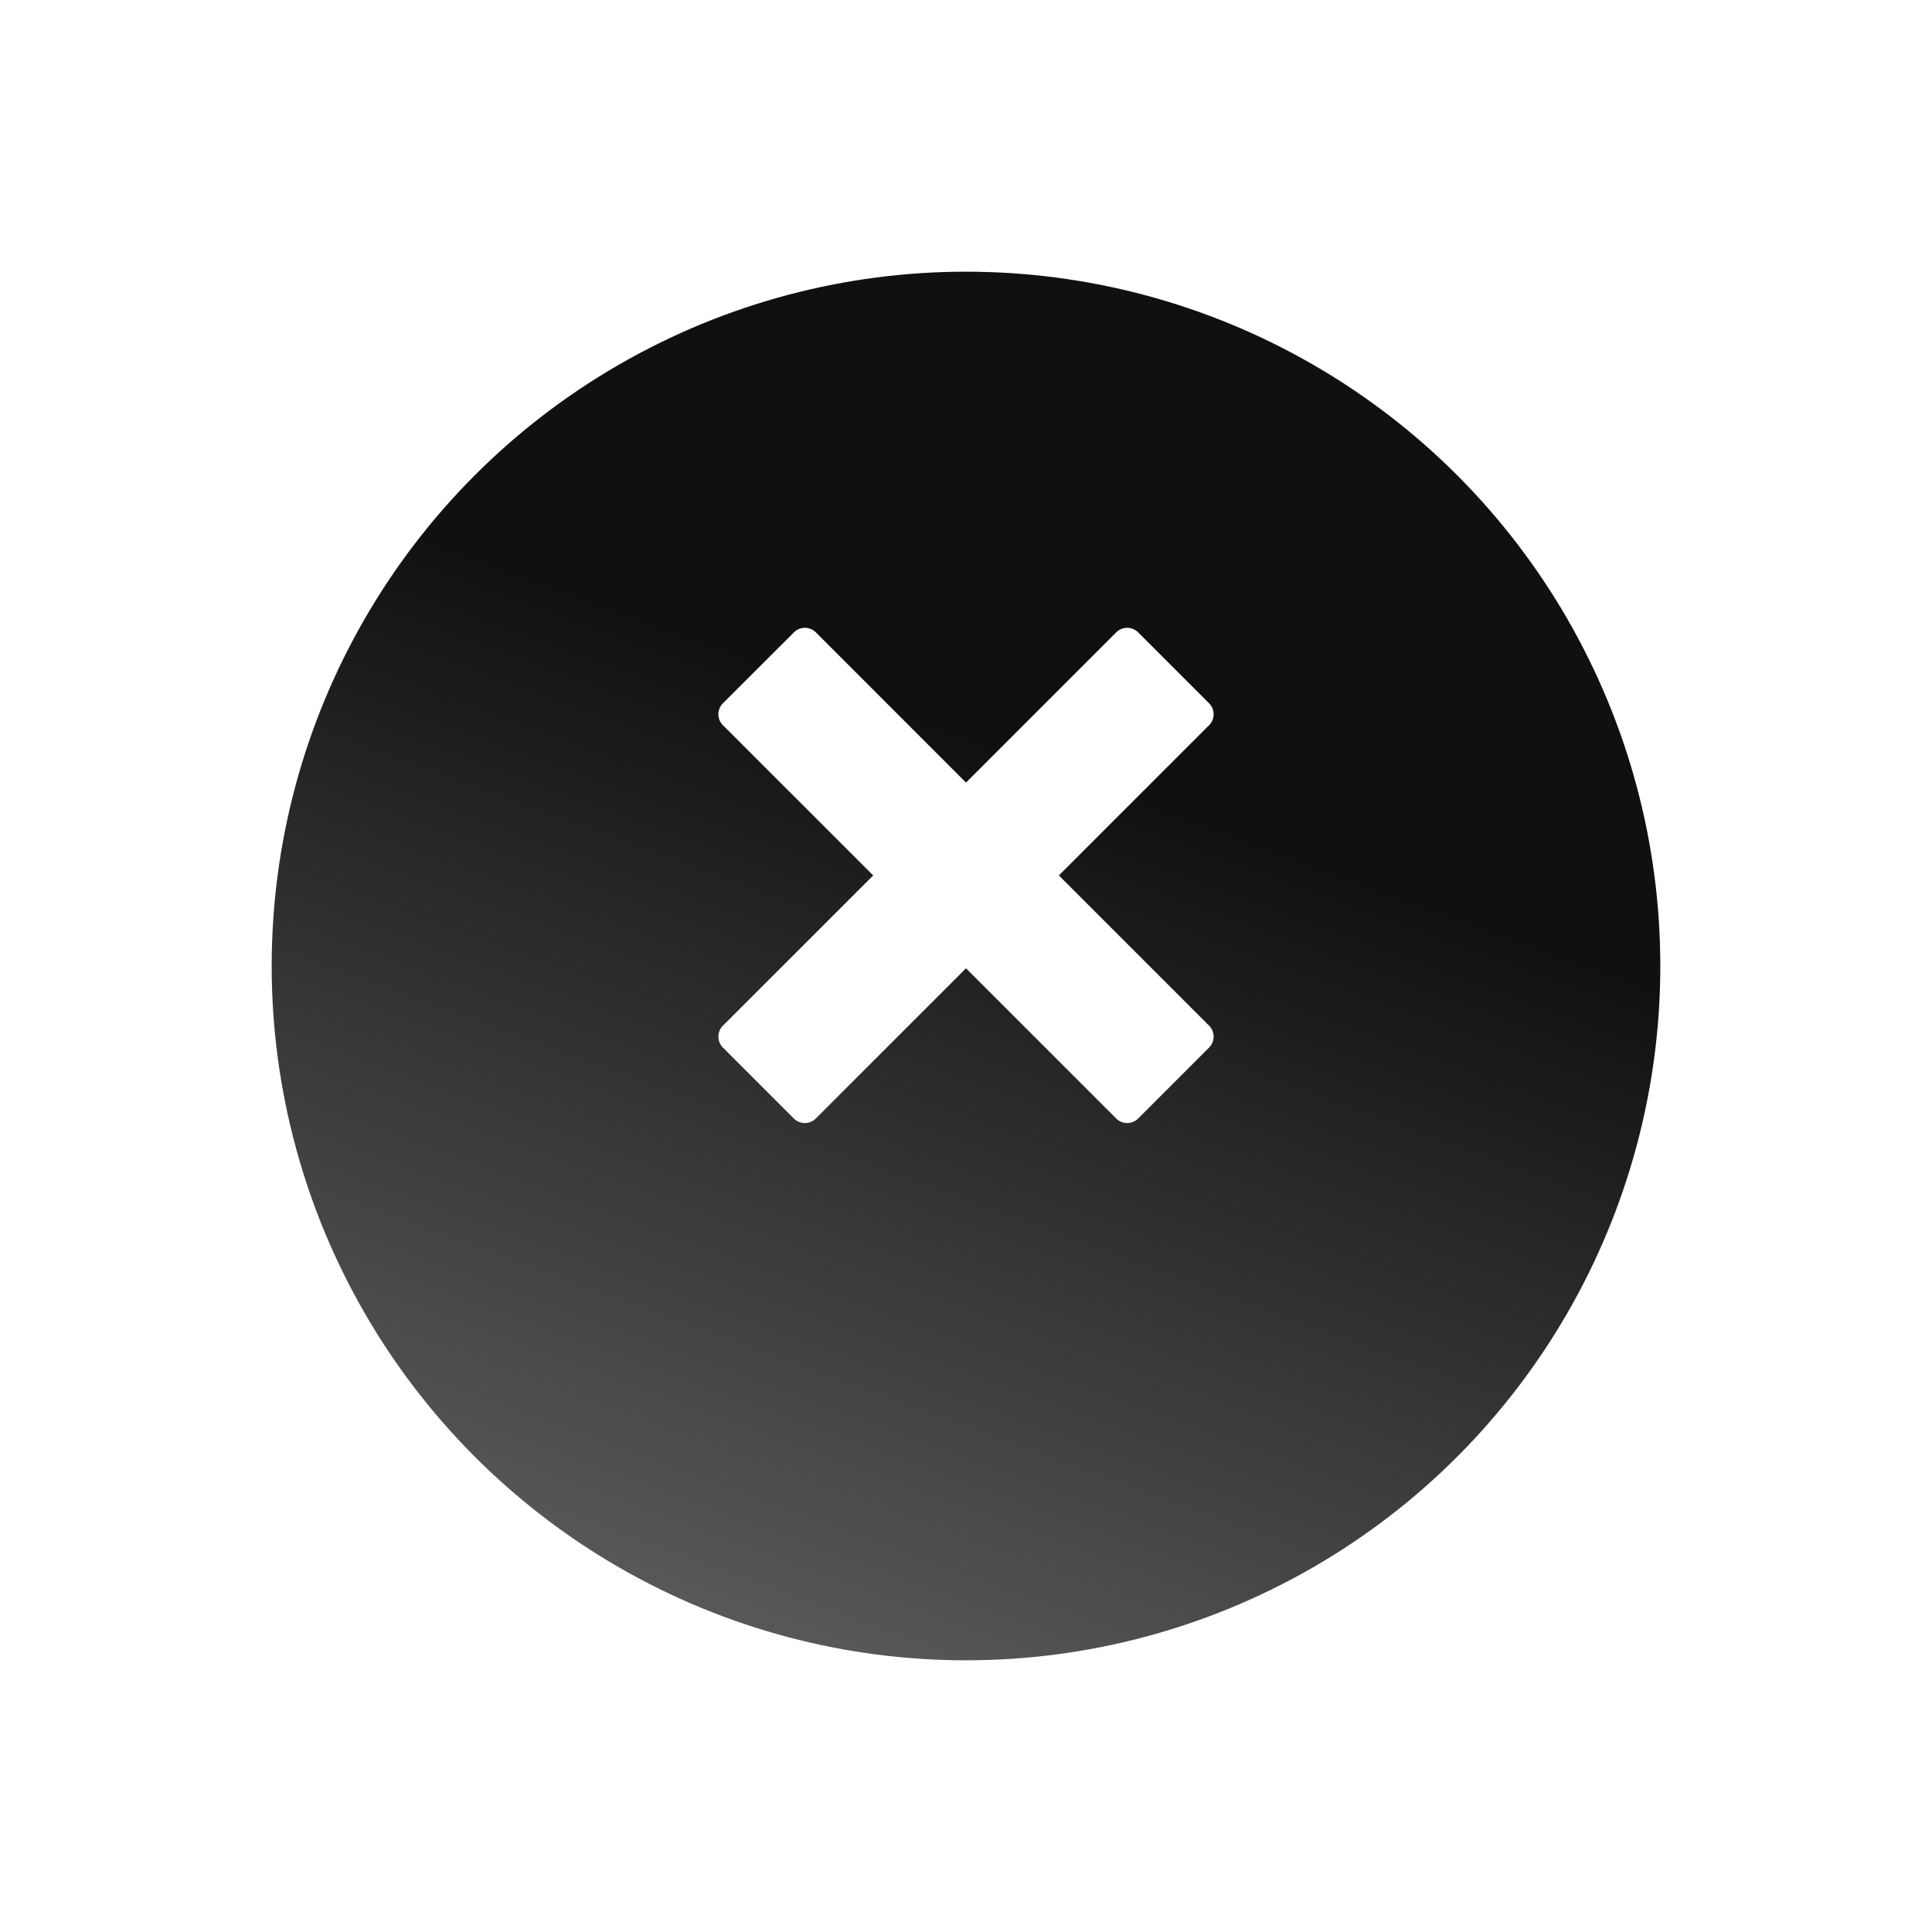
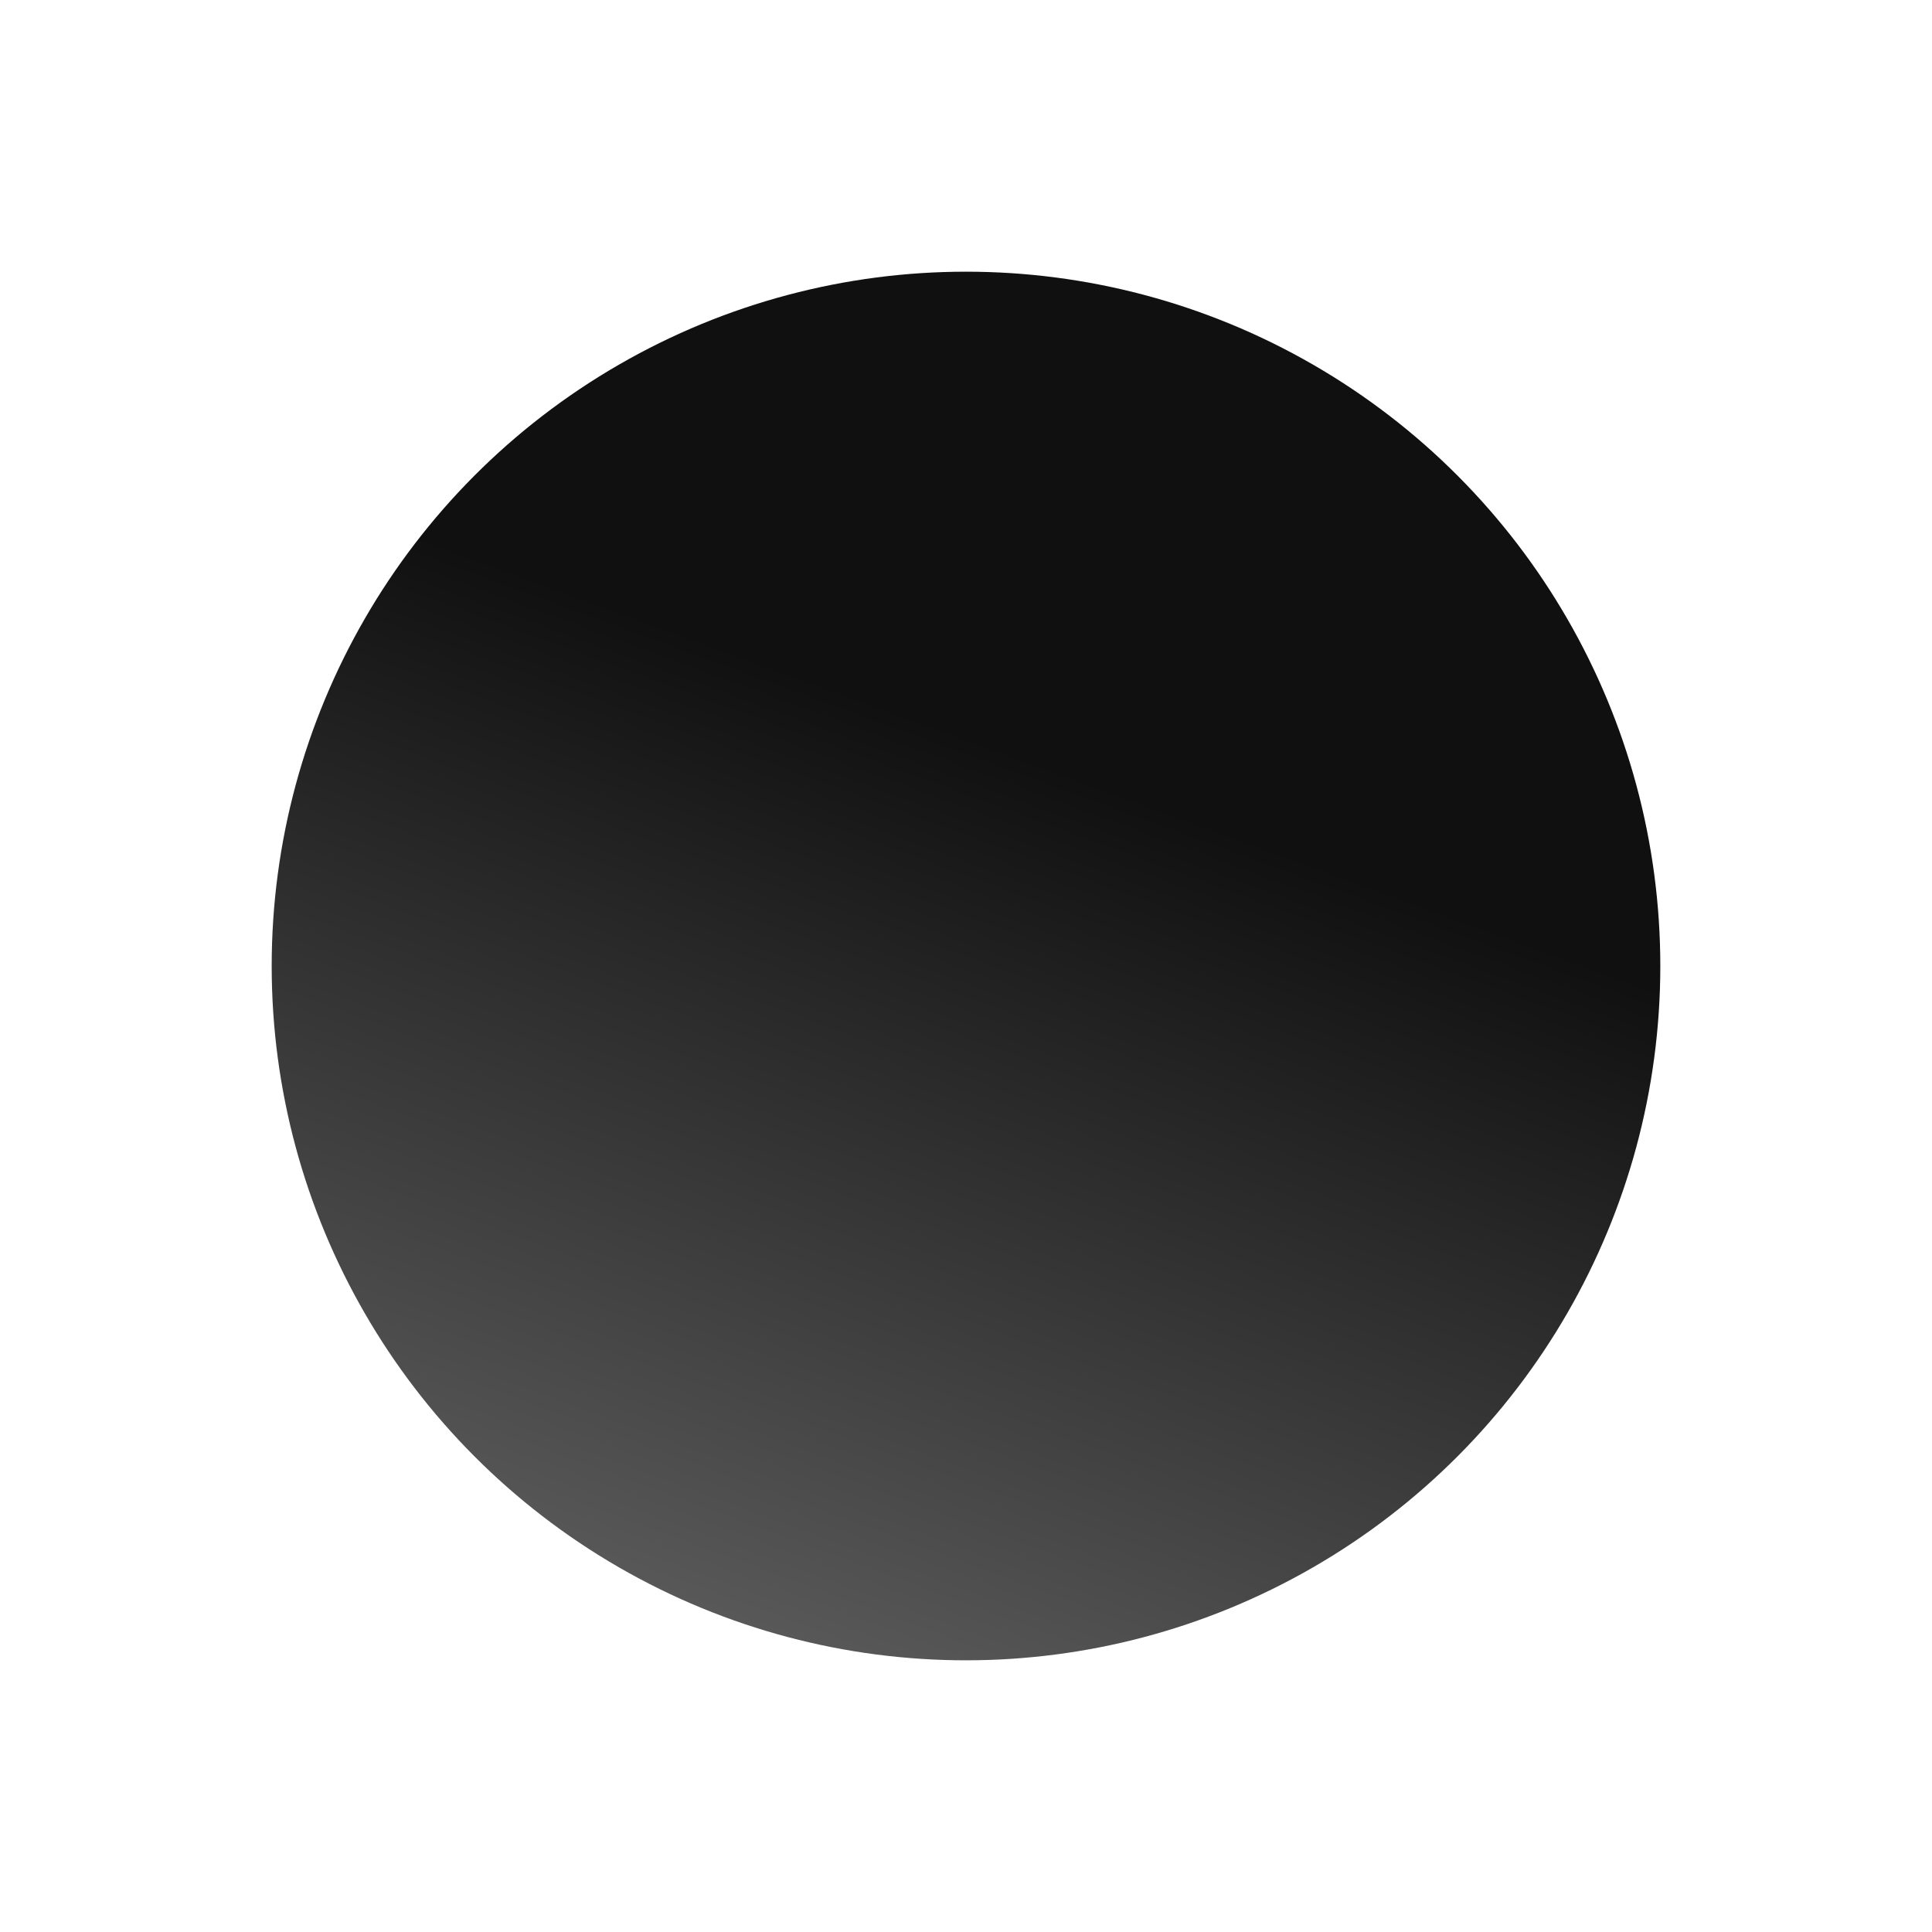
<svg xmlns="http://www.w3.org/2000/svg" width="64" height="64" viewBox="0 0 64 64">
  <defs>
    <linearGradient id="linear-gradient" x1="0.21" y1="2.519" x2="0.95" y2="0.5" gradientUnits="objectBoundingBox">
      <stop offset="0" stop-color="#fff" />
      <stop offset="1" stop-color="#101010" />
    </linearGradient>
    <filter id="Ellipse_17" x="0" y="0" width="64" height="64" filterUnits="userSpaceOnUse">
      <feOffset dy="3" input="SourceAlpha" />
      <feGaussianBlur stdDeviation="3" result="blur" />
      <feFlood flood-opacity="0.161" />
      <feComposite operator="in" in2="blur" />
      <feComposite in="SourceGraphic" />
    </filter>
  </defs>
  <g id="Cross" transform="translate(9 6)">
    <g id="Group_41" data-name="Group 41">
      <g transform="matrix(1, 0, 0, 1, -9, -6)" filter="url(#Ellipse_17)">
        <circle id="Ellipse_17-2" data-name="Ellipse 17" cx="23" cy="23" r="23" transform="translate(9 6)" fill="url(#linear-gradient)" />
      </g>
    </g>
-     <path id="Icon_metro-cross" data-name="Icon metro-cross" d="M18.827,15.108h0L13.85,10.131l4.977-4.977h0a.514.514,0,0,0,0-.725L16.476,2.078a.514.514,0,0,0-.725,0h0L10.774,7.055,5.8,2.078h0a.514.514,0,0,0-.725,0L2.721,4.429a.514.514,0,0,0,0,.725h0L7.7,10.131,2.721,15.108h0a.514.514,0,0,0,0,.725l2.351,2.351a.514.514,0,0,0,.725,0h0l4.977-4.977,4.977,4.977h0a.514.514,0,0,0,.725,0l2.351-2.351a.514.514,0,0,0,0-.725Z" transform="translate(12.226 12.869)" fill="#fff" />
  </g>
</svg>